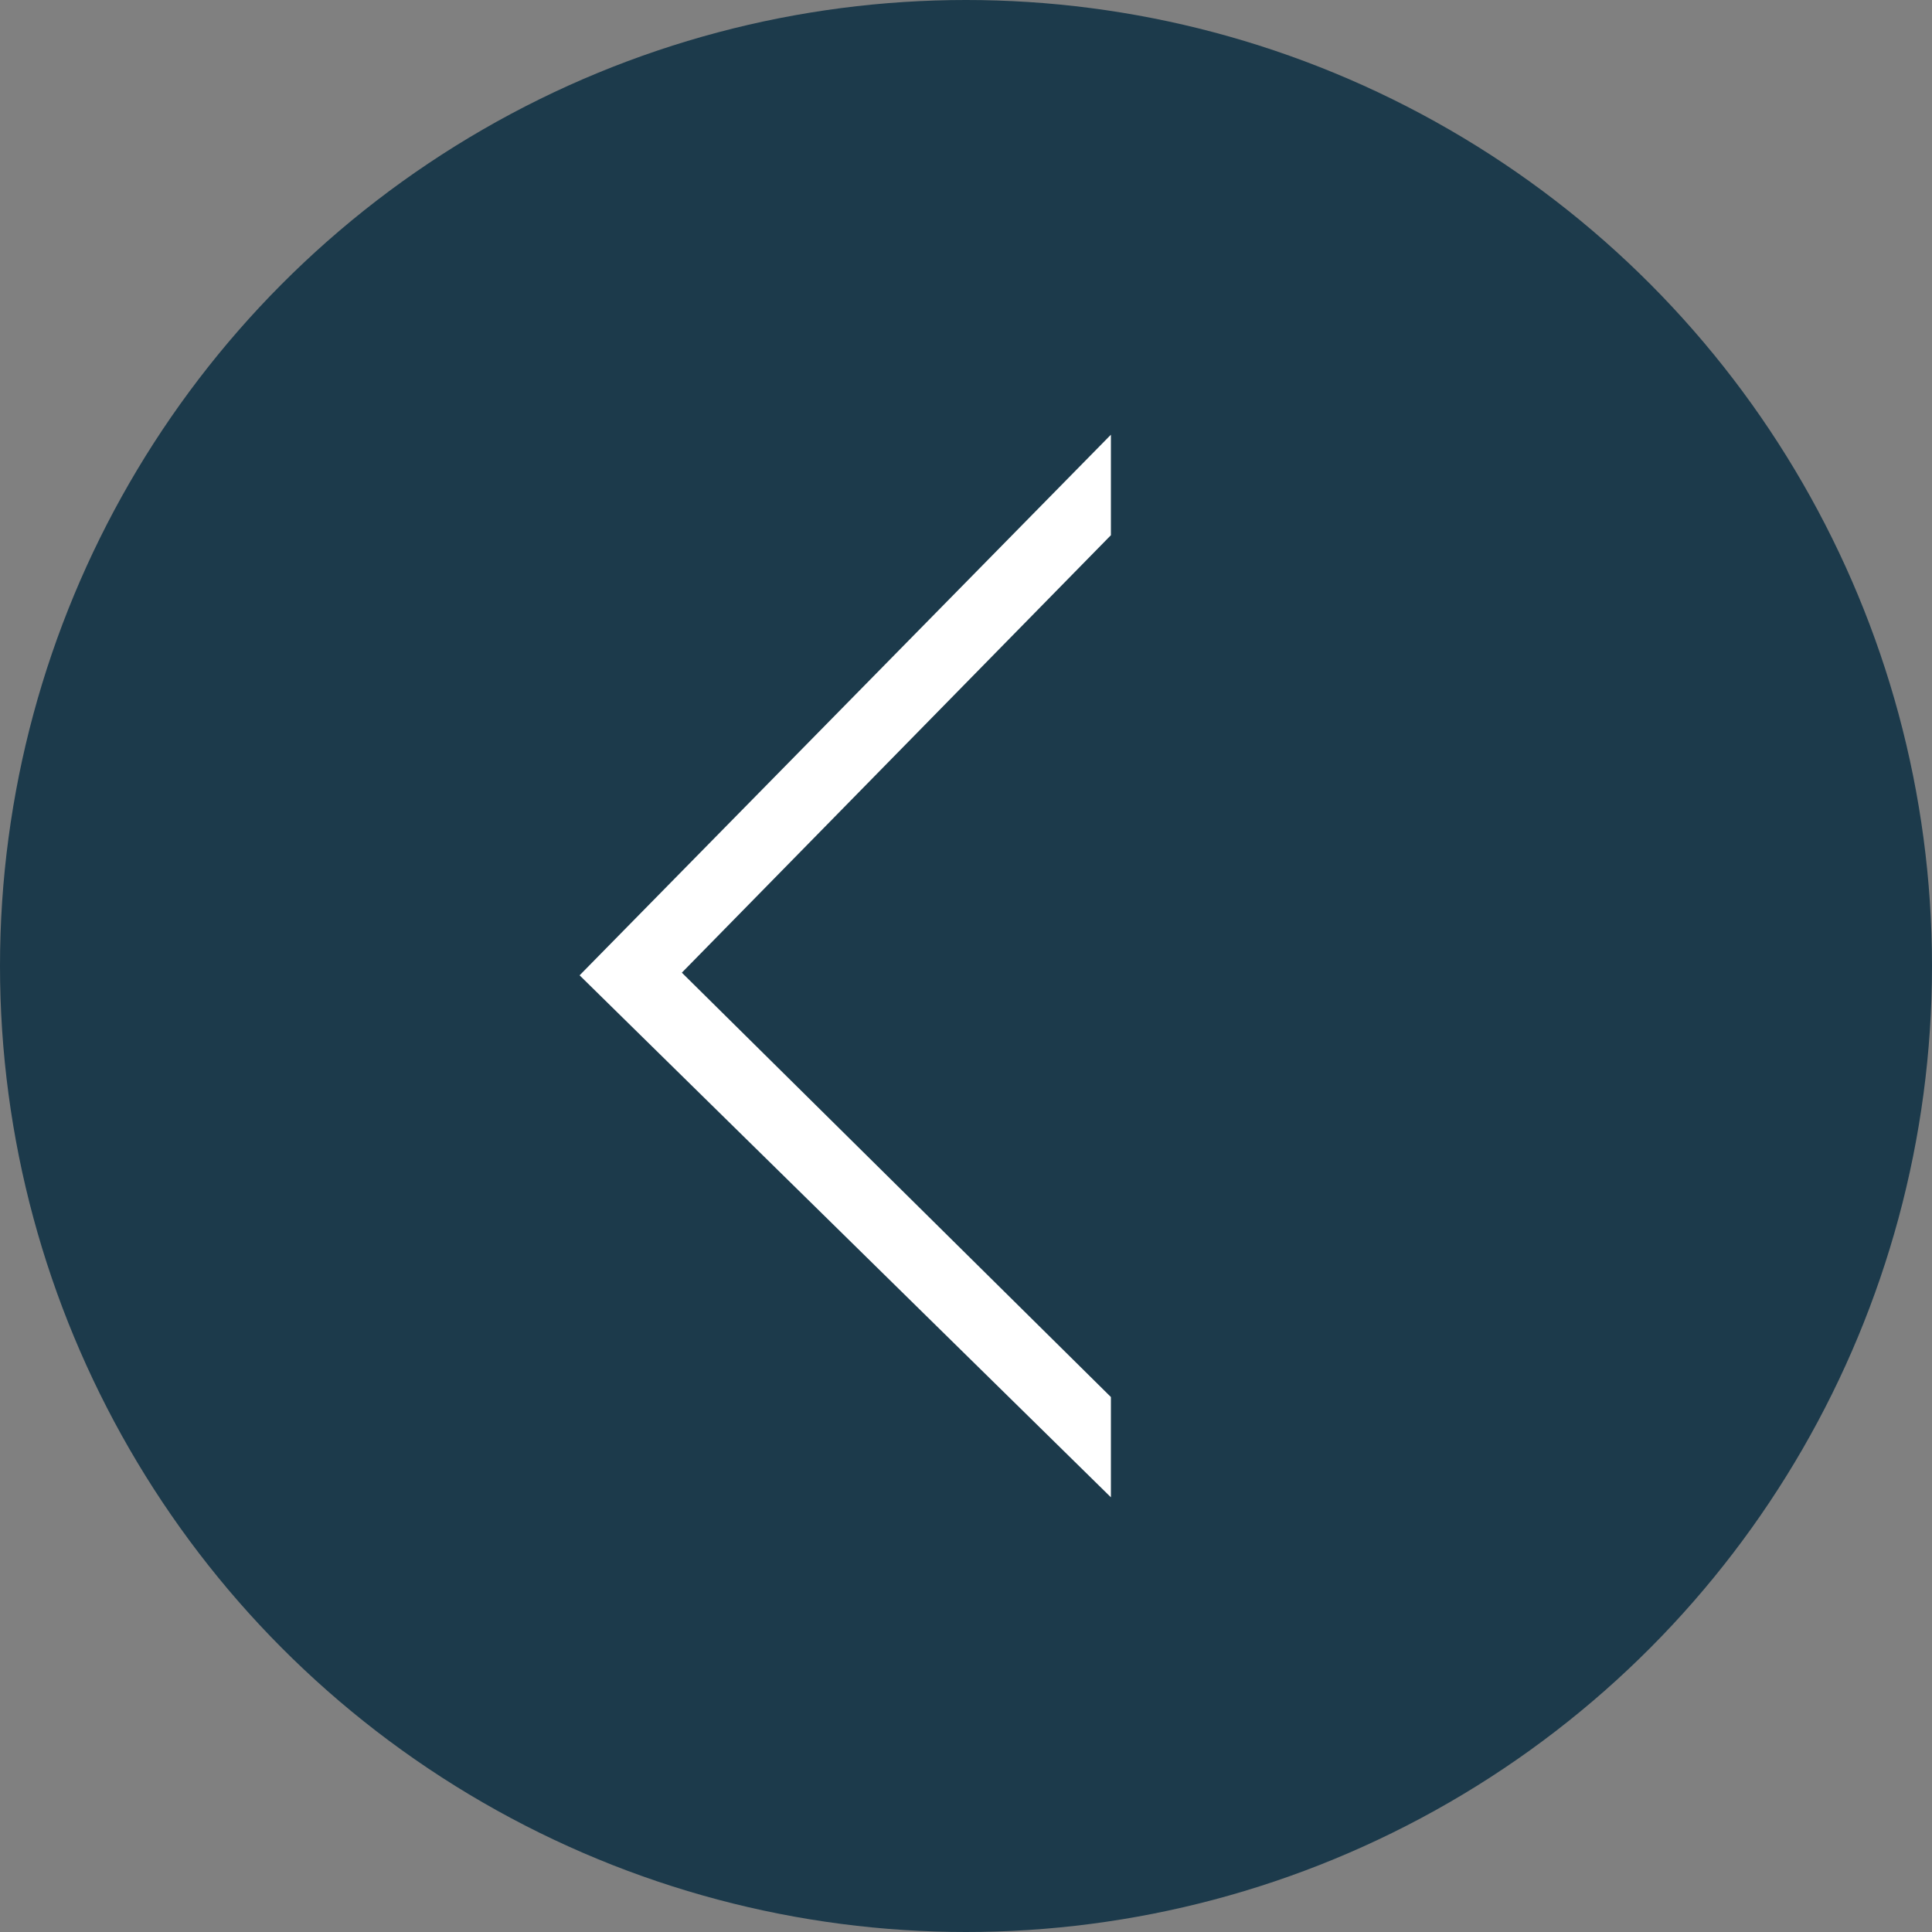
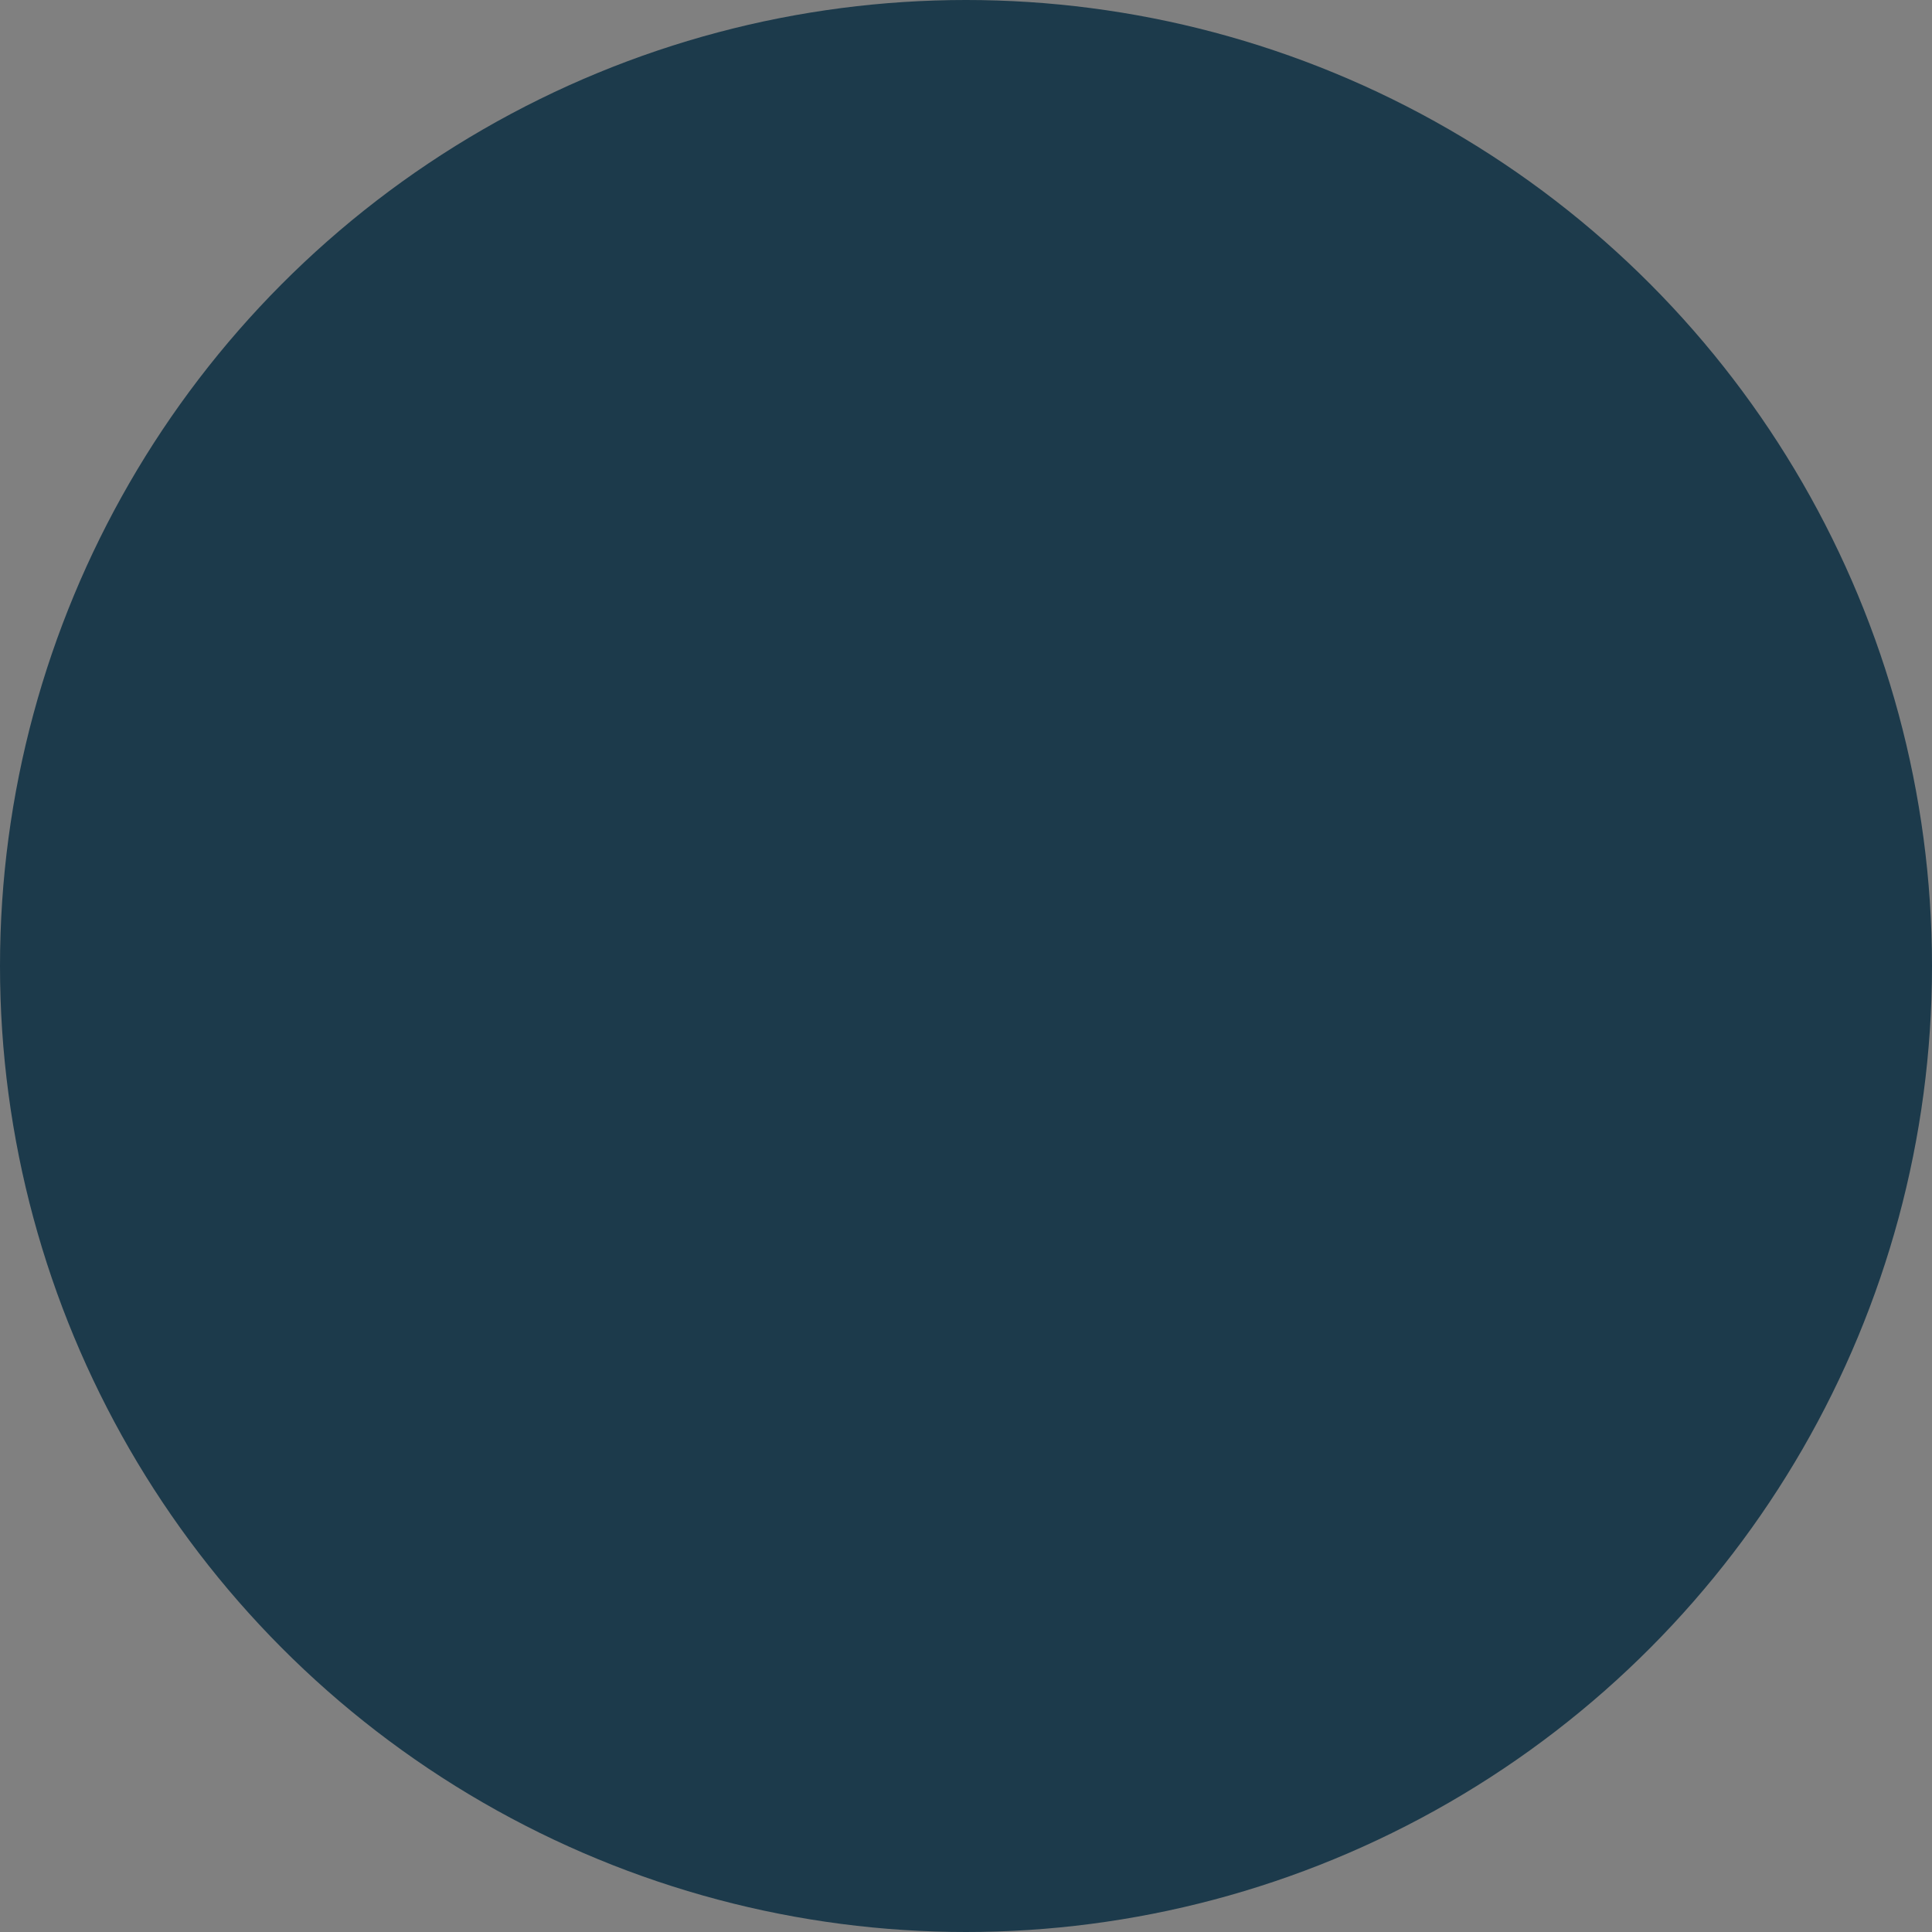
<svg xmlns="http://www.w3.org/2000/svg" width="40" height="40" viewBox="0 0 40 40" fill="none">
  <rect x="0" y="0" width="40" height="40" fill="#808080" stroke="none" />
  <circle cx="20" cy="20" r="20" fill="#1C3A4B" />
-   <path d="M23 11.081L14.117 20.138L23 28.924V31L12 20.193L23 9V11.081Z" fill="white" />
</svg>